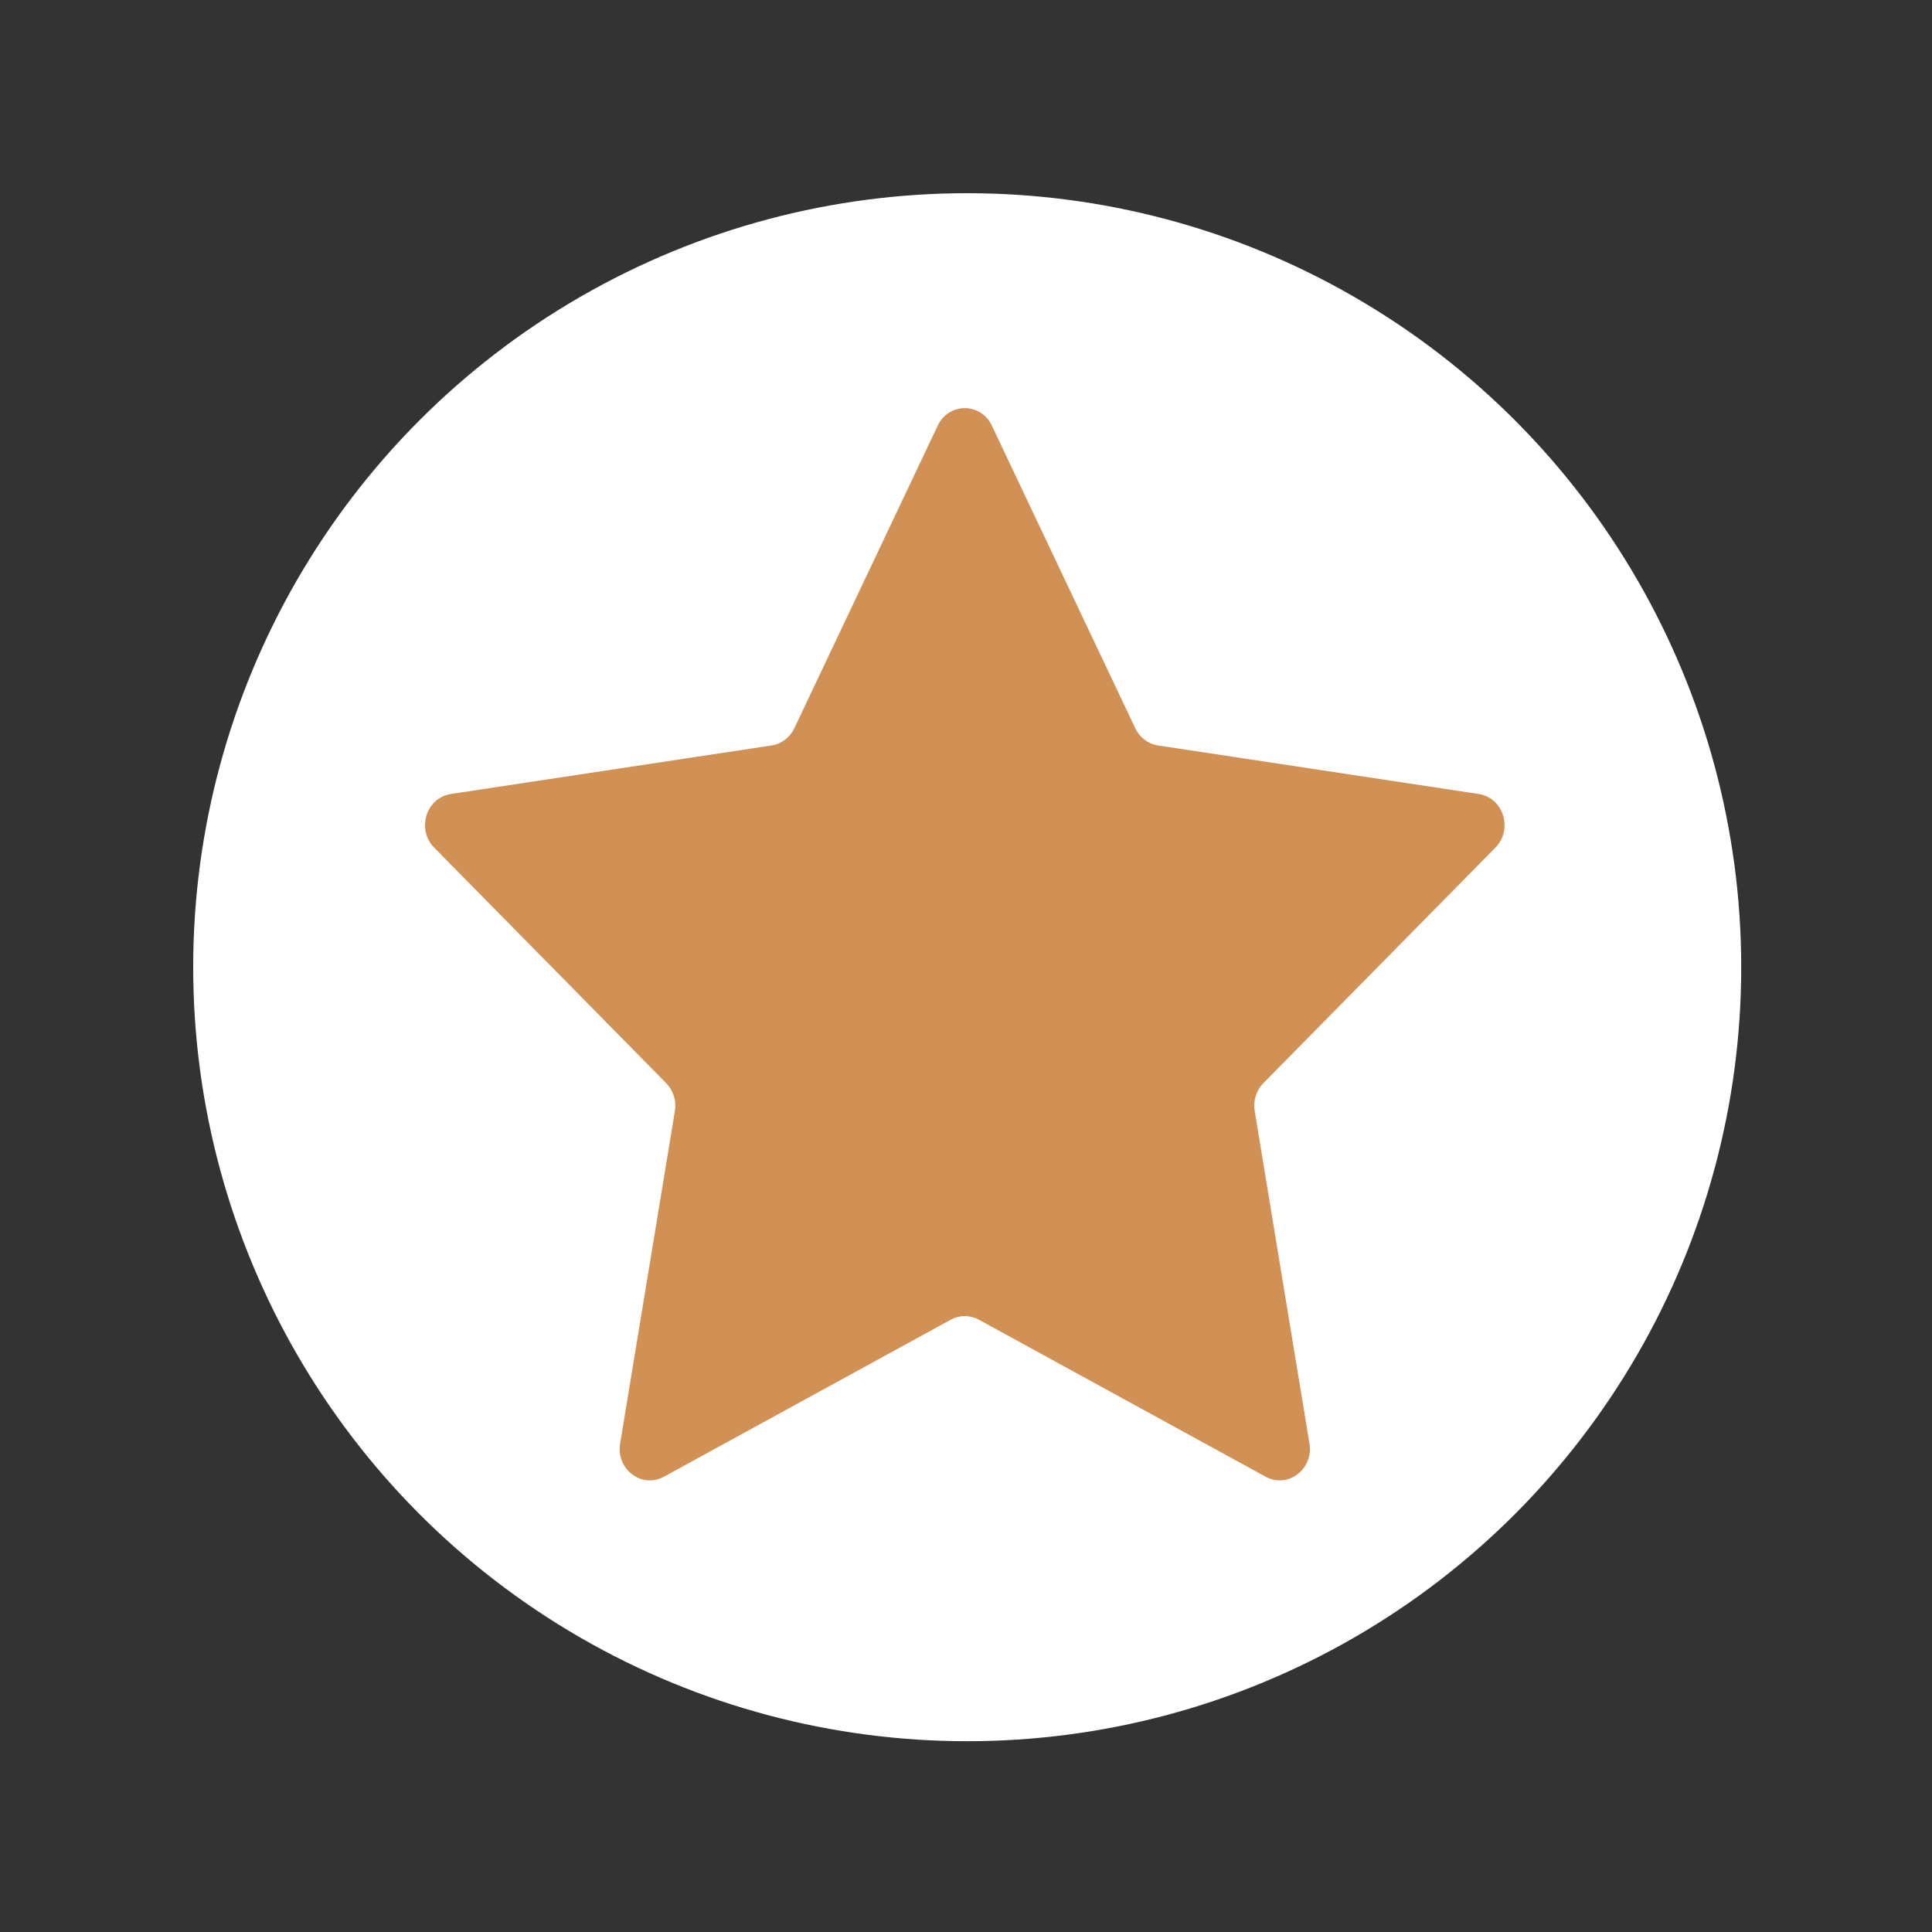
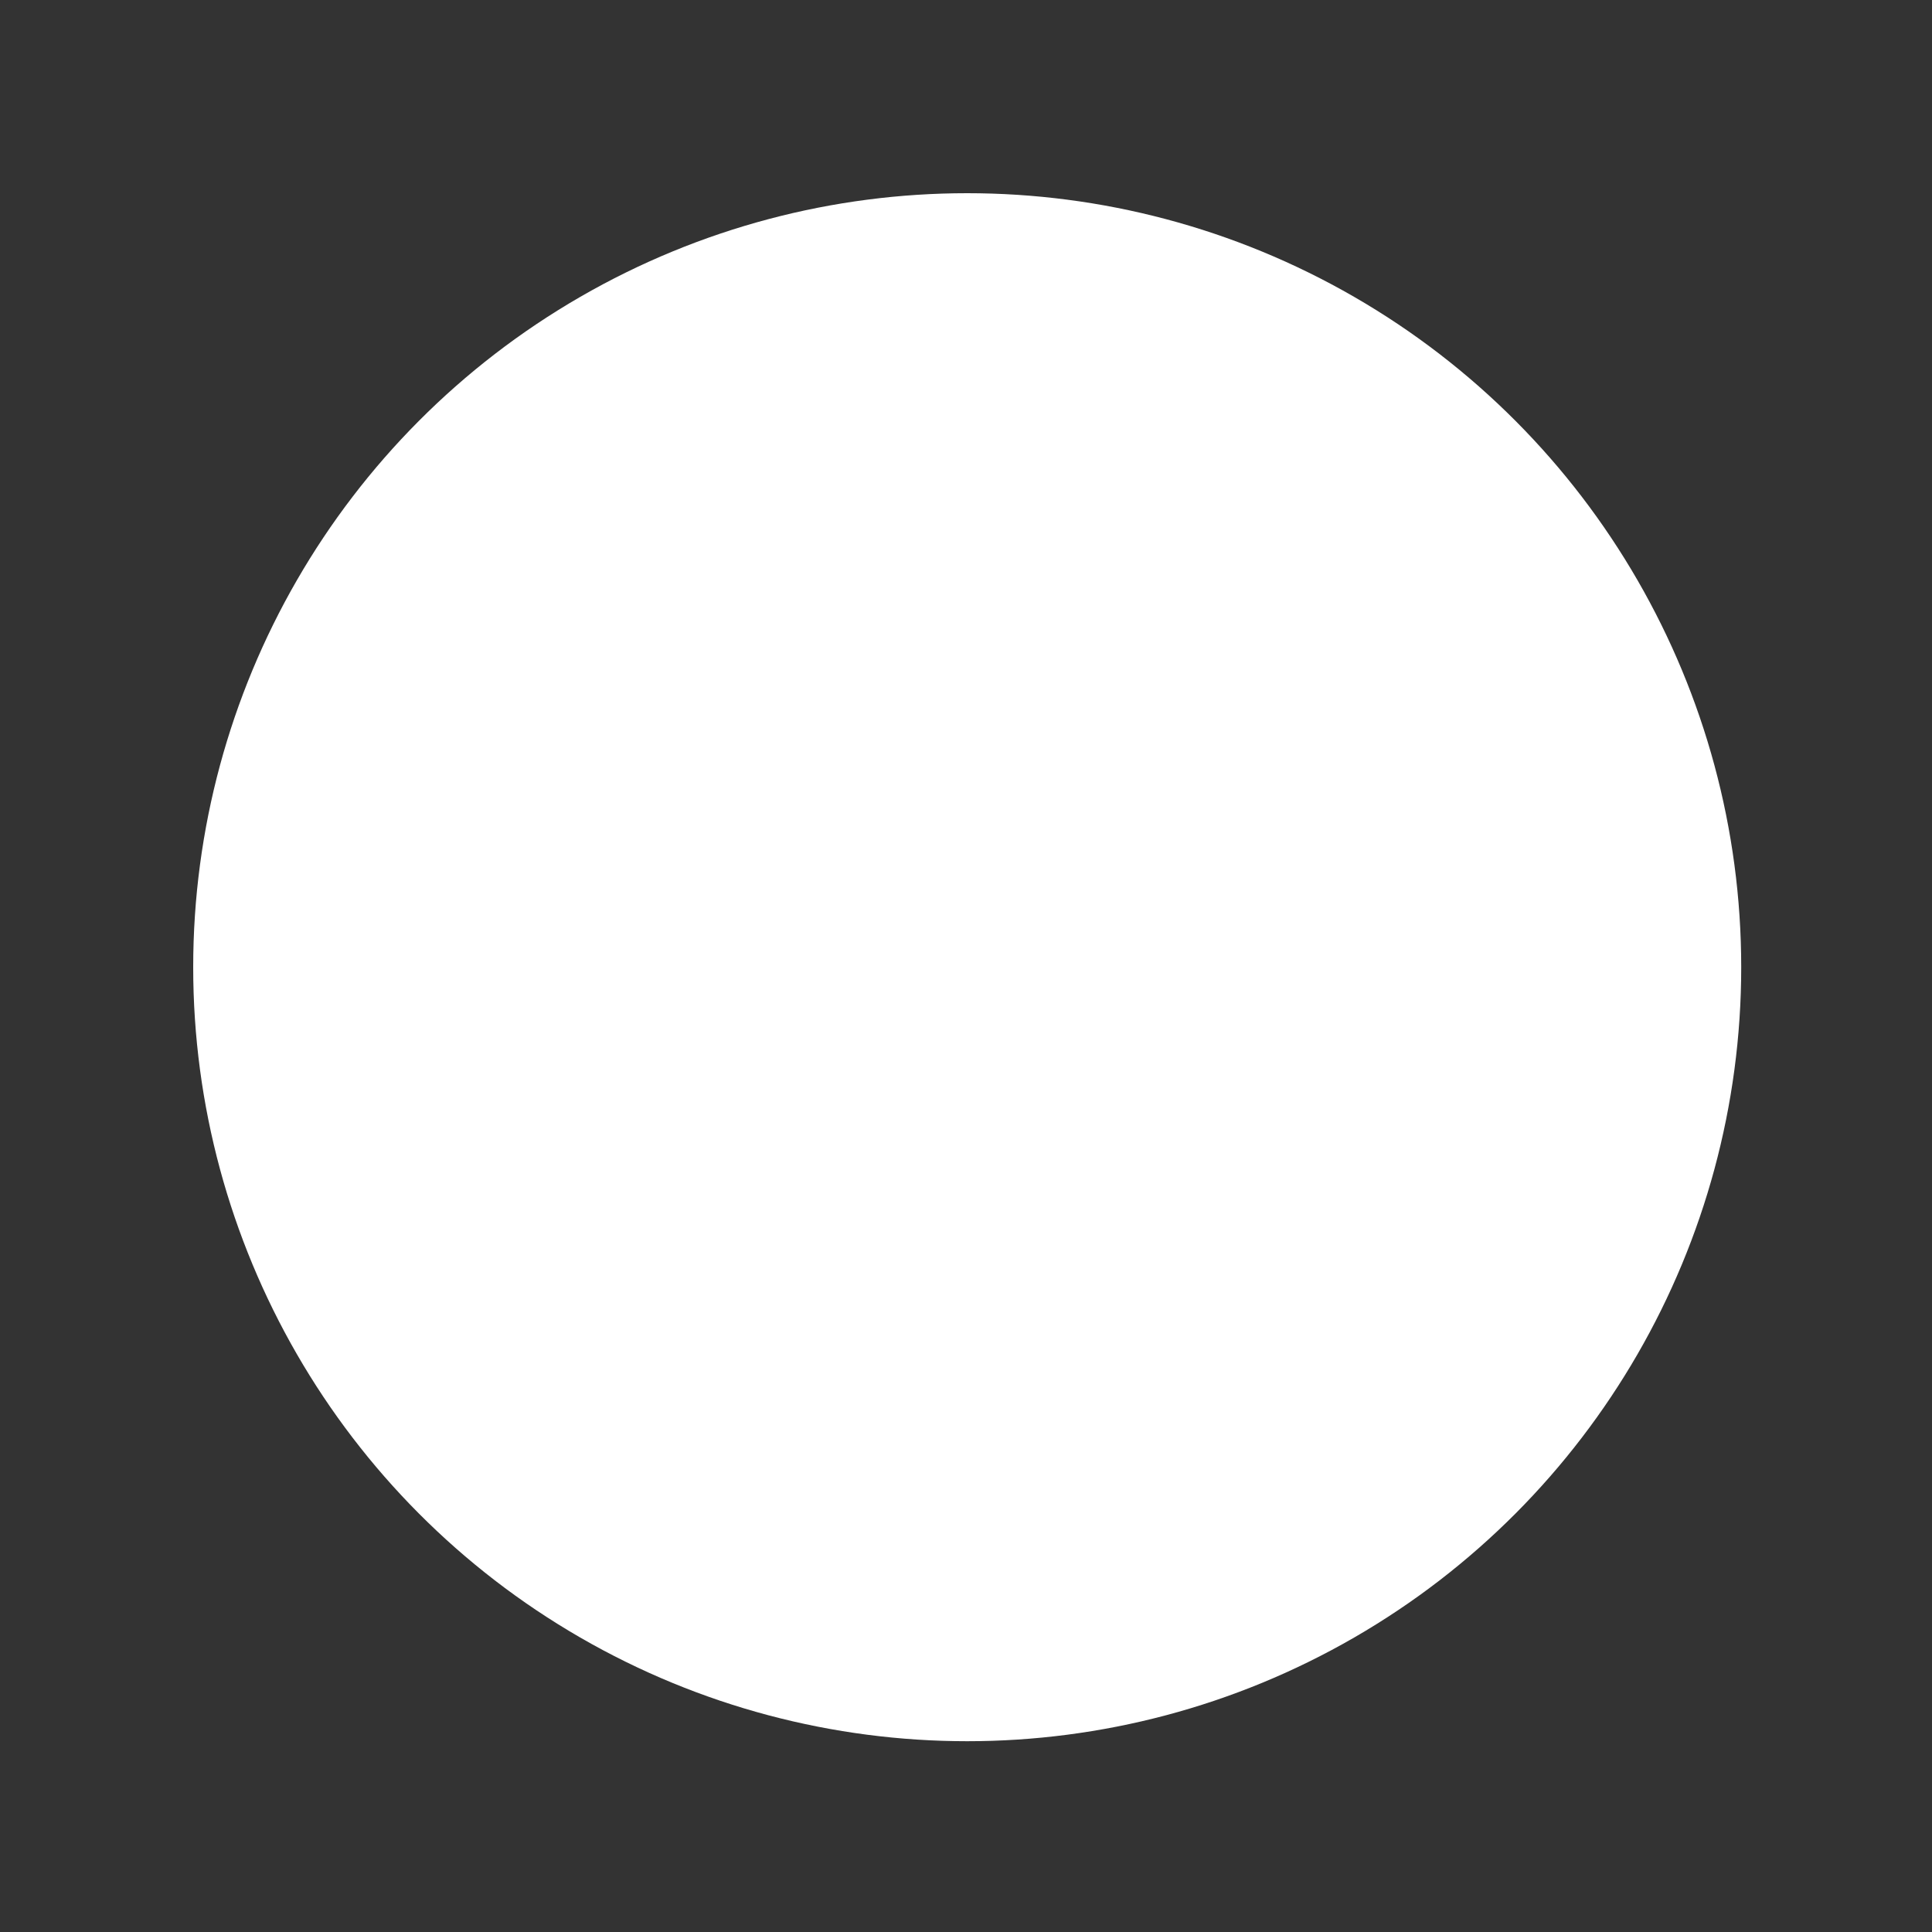
<svg xmlns="http://www.w3.org/2000/svg" width="800" height="800" viewBox="0 0 800 800" fill="none">
  <rect x="0" y="0" width="800" height="800" fill="#333333" stroke="none" />
  <circle cx="400.5" cy="400.5" r="320.5" fill="white" />
-   <path fill-rule="evenodd" clip-rule="evenodd" d="M410.713 176.259C406.127 166.58 392.873 166.58 388.286 176.259L328.909 301.554C327.087 305.397 323.567 308.061 319.494 308.677L186.72 328.769C176.464 330.32 172.368 343.447 179.79 350.982L275.865 448.51C278.812 451.501 280.158 455.811 279.461 460.036L256.782 597.748C255.03 608.386 265.751 616.498 274.925 611.475L393.681 546.457C397.324 544.463 401.676 544.463 405.319 546.457L524.075 611.475C533.248 616.498 543.971 608.386 542.219 597.748L519.538 460.036C518.843 455.811 520.187 451.501 523.134 448.51L619.209 350.982C626.632 343.447 622.537 330.32 612.279 328.769L479.507 308.677C475.434 308.061 471.913 305.397 470.092 301.554L410.713 176.259Z" fill="#D19155" />
</svg>